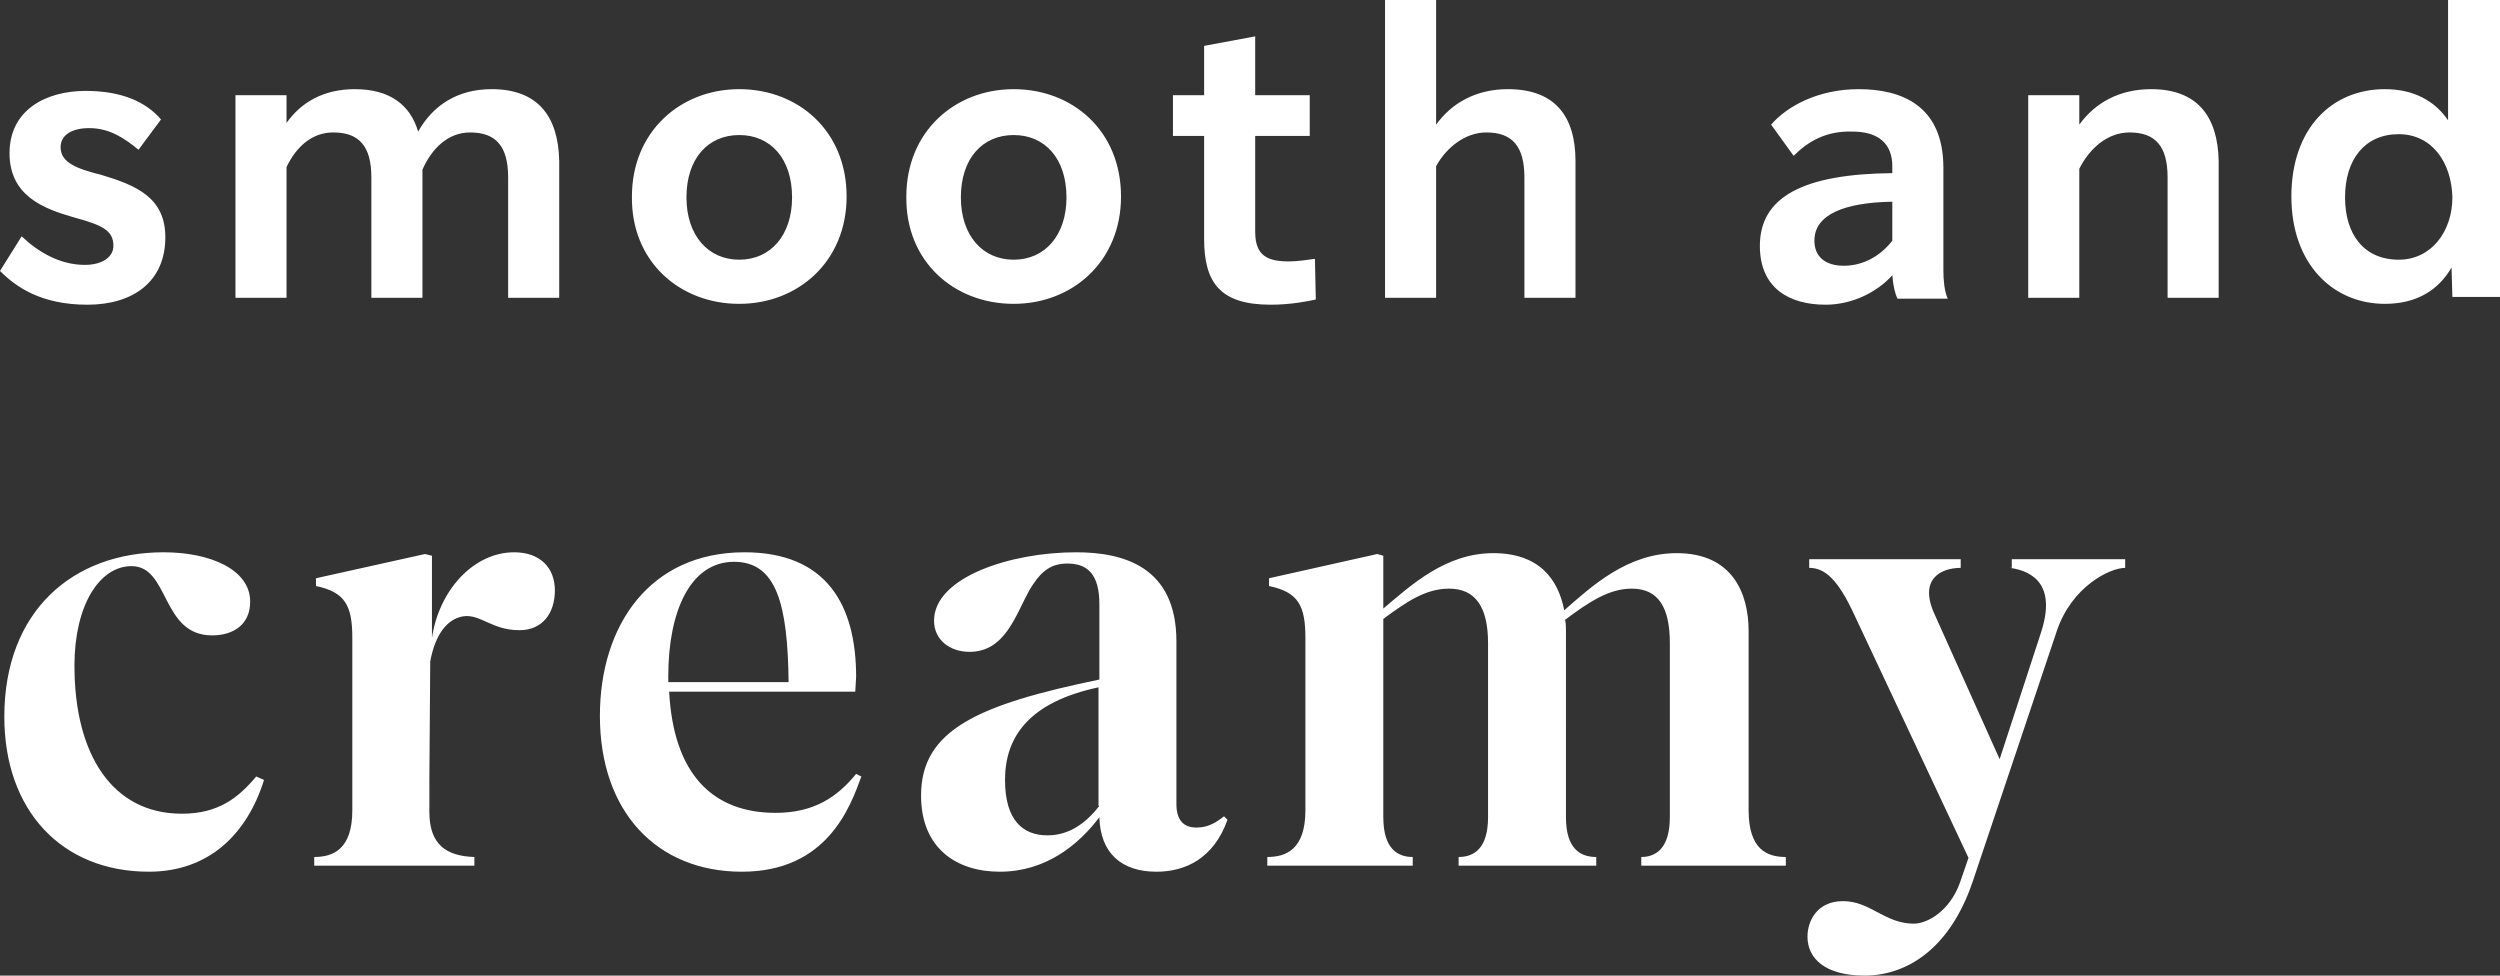
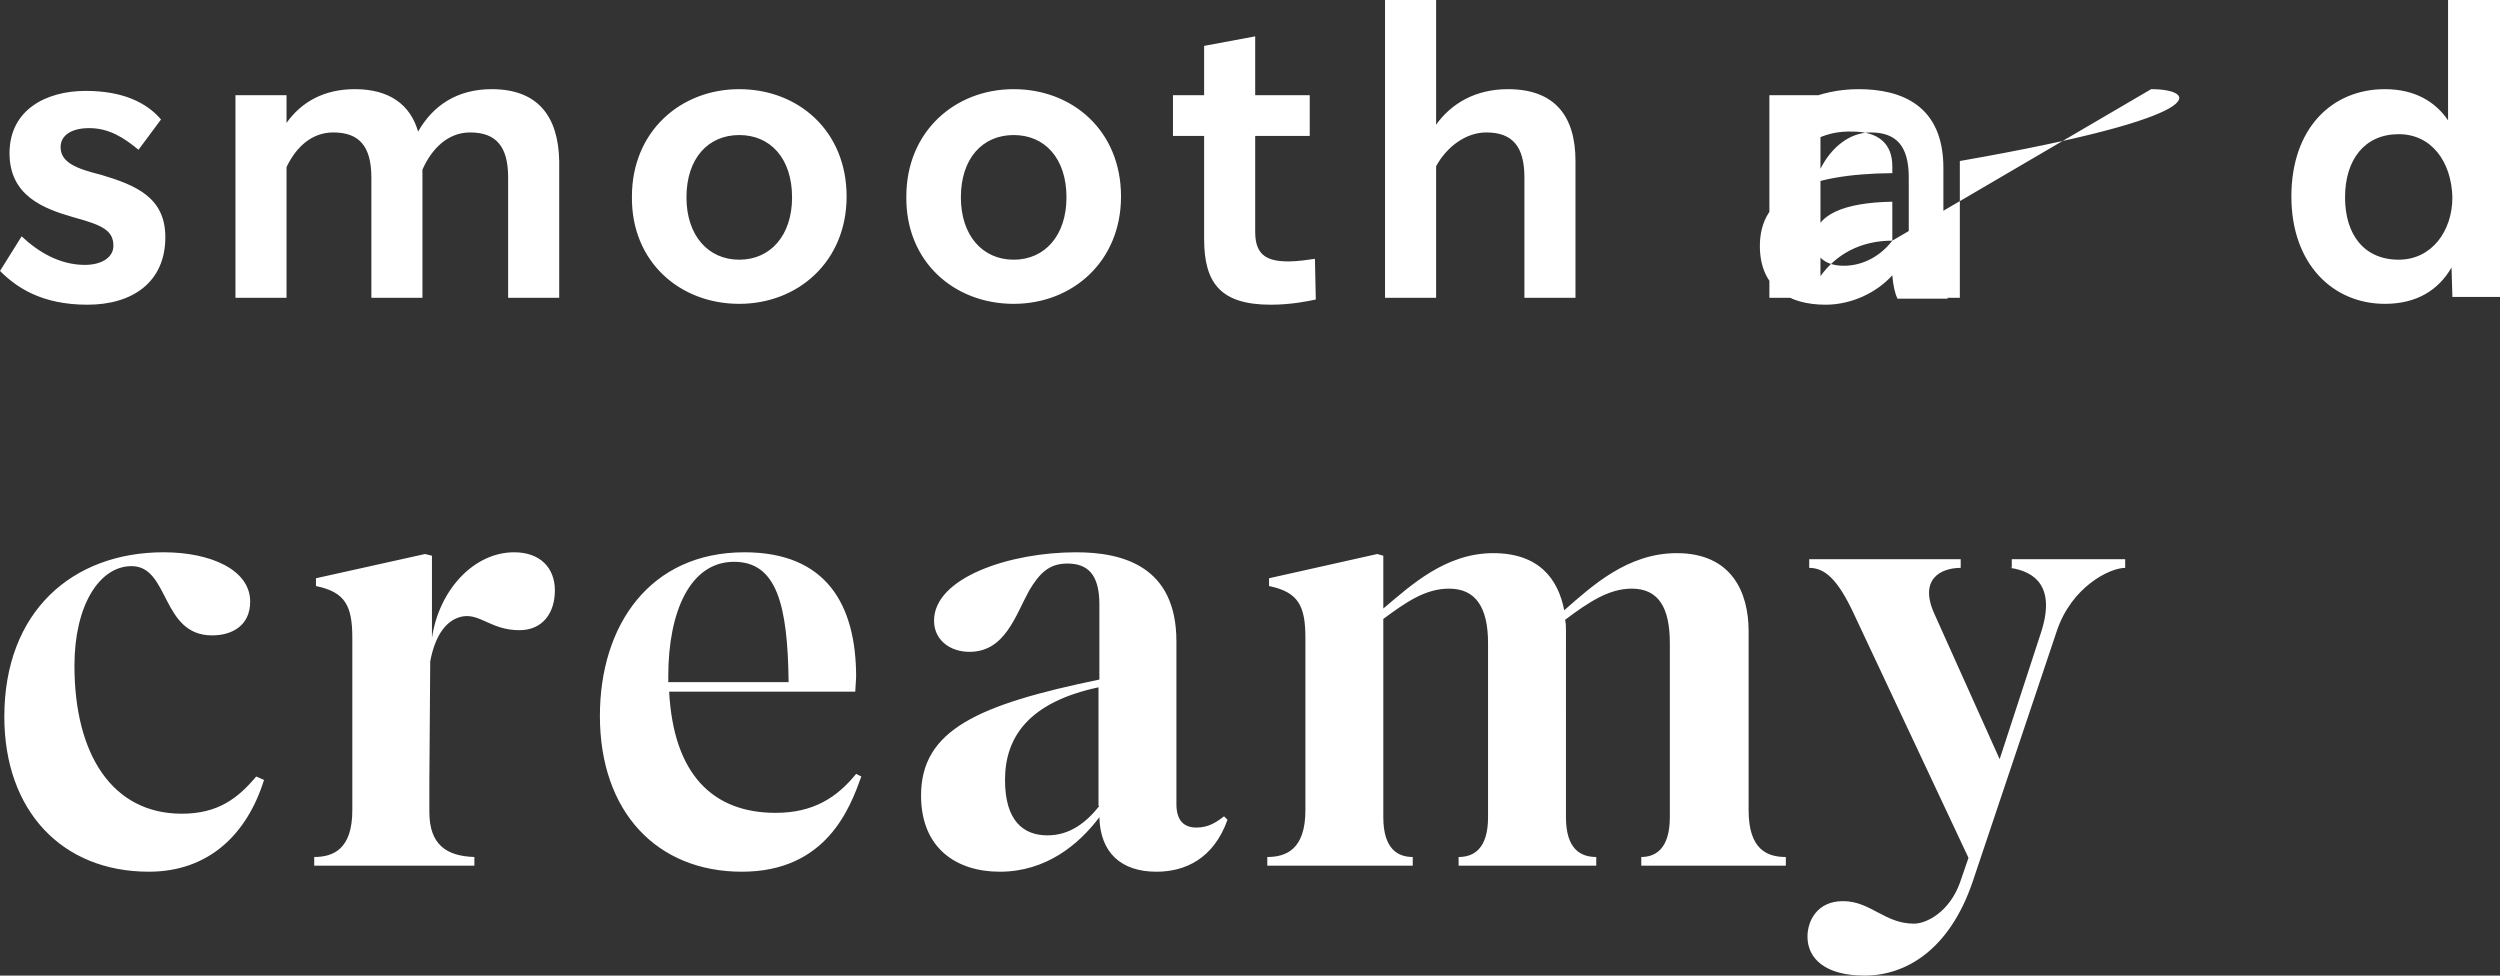
<svg xmlns="http://www.w3.org/2000/svg" version="1.1" id="Layer_1" x="0px" y="0px" viewBox="0 0 288.8 112.7" style="enable-background:new 0 0 288.8 112.7;" xml:space="preserve">
  <rect x="0" y="0" width="288.8" height="112.7" fill="#333333" stroke="none" />
  <style type="text/css">
	.st0{fill:#FFFFFF;}
</style>
  <g>
    <g>
-       <path class="st0" d="M9.8,30.6c-2.9,0-5.4-1.5-7.3-3.3L0,31.3c1.9,1.9,4.8,3.9,10.1,3.9c5.2,0,9-2.6,9-7.8c0-4.6-3.4-6-7.4-7.2    c-2.8-0.7-4.7-1.4-4.7-3.2c0-1.4,1.3-2.2,3.3-2.2c2.3,0,4,1.1,5.7,2.5l2.6-3.5c-1.7-2-4.5-3.3-8.7-3.3c-4.6,0-8.8,2.2-8.8,7.2    c0,4.9,3.9,6.4,7.4,7.4c3.3,0.9,4.6,1.5,4.6,3.3C13.1,29.7,11.8,30.6,9.8,30.6z M56.8,10.3c-4,0-6.8,1.9-8.5,4.9    c-0.9-3.1-3.3-4.9-7.3-4.9c-3.6,0-6.2,1.5-7.9,3.9V11h-5.9v23.4h5.9V19.3c1.1-2.3,2.9-4,5.4-4c3,0,4.4,1.6,4.4,5.2v13.9h5.9V19.6    c1.1-2.5,3-4.3,5.5-4.3c3,0,4.4,1.6,4.4,5.2v13.9h5.9V18.6C64.5,13.4,62.1,10.3,56.8,10.3z M85.4,35.1c6.8,0,12.4-4.9,12.4-12.4    c0-7.6-5.6-12.4-12.4-12.4c-6.8,0-12.4,4.9-12.4,12.4C72.9,30.2,78.5,35.1,85.4,35.1z M85.4,15.6c3.6,0,6.1,2.7,6.1,7.2    c0,4.4-2.5,7.2-6.1,7.2c-3.6,0-6.1-2.8-6.1-7.2C79.3,18.3,81.8,15.6,85.4,15.6z M117.1,35.1c6.8,0,12.4-4.9,12.4-12.4    c0-7.6-5.6-12.4-12.4-12.4c-6.8,0-12.4,4.9-12.4,12.4C104.6,30.2,110.2,35.1,117.1,35.1z M117.1,15.6c3.6,0,6.1,2.7,6.1,7.2    c0,4.4-2.5,7.2-6.1,7.2c-3.6,0-6.1-2.8-6.1-7.2C111,18.3,113.5,15.6,117.1,15.6z M139.1,27.6c0,5.1,1.9,7.6,7.7,7.6    c2.3,0,4.3-0.4,5.2-0.6l-0.1-4.7c-0.7,0.1-2,0.3-3,0.3c-2.4,0-3.9-0.6-3.9-3.4V15.7h6.3V11H145V4.2l-5.9,1.1V11h-3.6v4.7h3.6V27.6    z M165.9,19.2c1.2-2.2,3.4-3.9,5.8-3.9c3,0,4.4,1.6,4.4,5.2v13.9h5.9V18.6c0-5.2-2.4-8.3-7.8-8.3c-3.7,0-6.5,1.6-8.3,4.1V0h-5.9    v34.4h5.9V19.2z M203.3,28.4c0,4.9,3.4,6.8,7.6,6.8c3,0,5.9-1.4,7.7-3.4c0.1,1.2,0.3,2.1,0.6,2.7h5.8c-0.4-0.9-0.5-2.2-0.5-3.3    V19.4c0-7.2-4.8-9.1-9.8-9.1c-4.7,0-8.3,2-10.1,4.1l2.6,3.6c1.7-1.7,3.8-2.9,6.8-2.8c3,0,4.6,1.4,4.6,4v0.8    C208.4,20.1,203.3,22.7,203.3,28.4z M218.6,27.8c-1.3,1.7-3.3,2.9-5.6,2.9c-2.2,0-3.4-1.1-3.4-2.9c0-3,3.4-4.4,9-4.5V27.8z     M248.5,10.3c-3.7,0-6.5,1.6-8.3,4.1V11h-5.9v23.4h5.9V19.5c1.2-2.4,3.3-4.2,5.8-4.2c3,0,4.4,1.6,4.4,5.2v13.9h5.9V18.6    C256.2,13.4,253.8,10.3,248.5,10.3z M282.8,0v13.9c-1.5-2.2-3.9-3.6-7.3-3.6c-6.1,0-10.8,4.5-10.8,12.4c0,7.8,4.8,12.4,10.8,12.4    c3.7,0,6.2-1.6,7.7-4.2l0.1,3.4h5.5V0H282.8z M277.1,30c-4,0-6.2-2.9-6.2-7.2c0-4.4,2.3-7.3,6.2-7.3c3.8,0,6.1,3.2,6.2,7.3    C283.3,26.7,280.9,30,277.1,30z M21,94c-8,0-12.4-6.8-12.4-17.1c0-7,2.9-11.5,6.6-11.5c4.4,0,3.4,8,9.3,8c2.4,0,4.4-1.2,4.4-3.9    c0-3.7-4.6-5.7-10-5.7c-10.5,0-18.4,6.8-18.4,19c0,10.8,6.6,17.9,16.7,17.9c6.8,0,11.3-4.2,13.3-10.6l-0.9-0.4    C27.5,92.2,25.2,94,21,94z M59.4,63.8c-4.7,0-8.7,4.4-9.5,9.9v-9.5L49.1,64l-12.6,2.8v0.9c3.4,0.7,4.2,2.3,4.2,6v19.9    c0,4.5-2.2,5.4-4.4,5.4v1h18.5v-1c-3.2-0.1-5.2-1.4-5.2-5.2v-3.6l0.1-13.8c0.6-3.2,2-4.9,3.8-5.2c2-0.3,3.3,1.6,6.5,1.6    c2.7,0,4.1-2,4.1-4.6S62.4,63.8,59.4,63.8z M89.6,93.9c-7.3,0-11.8-4.5-12.3-14h21.5l0.1-1.7c0-8.3-3.4-14.4-12.9-14.4    c-10.9,0-16.7,8.4-16.7,18.9c0,11.1,6.6,18,16.4,18c9.8,0,12.5-7.4,13.8-11l-0.6-0.3C96.7,92.1,94,93.9,89.6,93.9z M77.2,78.1    c0-7.4,2.5-13.2,7.6-13.2c4.9,0,6.2,4.9,6.3,13.9H77.2V78.1z M138.2,95.6c-1.5,0-2.3-0.9-2.3-2.7V74.1c0-8.7-6.2-10.3-11.6-10.3    c-7.6,0-16.4,2.9-16.4,7.9c0,2.2,1.8,3.6,4.1,3.6c4.1,0,5.3-4.2,6.9-7.1c1.2-2,2.3-3.1,4.4-3.1c2.3,0,3.7,1.2,3.7,4.7v8.7    c-14,2.9-20.6,5.8-20.6,13.4c0,6.1,4.1,8.8,9.1,8.8c5.3,0,9.1-3.1,11.5-6.3c0.1,4.1,2.5,6.3,6.6,6.3c3.3,0,6.6-1.5,8.2-6l-0.4-0.4    C140.5,95,139.6,95.6,138.2,95.6z M127,93.1c-1.5,1.9-3.4,3.4-6,3.4c-2.8,0-4.9-1.7-4.9-6.4c0-5,2.8-9,10.8-10.7V93.1z M202,93.6    V72.9c0-4.4-1.9-9-8.3-9c-5.7,0-9.8,3.8-13,6.6c-0.7-3.6-2.9-6.6-8.2-6.6c-5.5,0-9.5,3.7-12.7,6.4v-6.1l-0.7-0.2l-12.5,2.8v0.9    c3.4,0.7,4.2,2.3,4.2,6v19.9c0,4.5-2.2,5.4-4.4,5.4v1h16.8v-1c-1.7,0-3.4-0.9-3.4-4.6V71.5c2.7-2,4.9-3.5,7.6-3.5    c3.1,0,4.5,2.2,4.5,6.3v20.1c0,3.7-1.7,4.6-3.4,4.6v1h15.9v-1c-1.8,0-3.5-0.9-3.5-4.6V72.9c0-0.4,0-0.9-0.1-1.3    c2.8-2.1,5.1-3.6,7.7-3.6c3.1,0,4.4,2.2,4.4,6.3v20.1c0,3.7-1.7,4.6-3.3,4.6v1h16.7v-1C204.2,99,202,98.2,202,93.6z M232.2,65.6    c2.8,0.4,5.3,2.1,3.6,7.4L231,87.7L223.5,71c-1.9-4.1,0.7-5.4,3-5.4v-1h-17.5v1c1.8,0,3.3,1.3,5.2,5.4l13.2,28.1l-1,2.9    c-1.2,3.3-3.8,4.7-5.3,4.7c-3.4,0-5-2.6-8.2-2.6c-3,0-4.1,2.3-4.1,4.1c0,2.5,2,4.5,6.6,4.5c4.7,0,9.8-2.9,12.5-10.9l9.7-28.9    c1.7-5.1,6.1-7.3,7.9-7.3v-1h-13.1V65.6z" />
+       <path class="st0" d="M9.8,30.6c-2.9,0-5.4-1.5-7.3-3.3L0,31.3c1.9,1.9,4.8,3.9,10.1,3.9c5.2,0,9-2.6,9-7.8c0-4.6-3.4-6-7.4-7.2    c-2.8-0.7-4.7-1.4-4.7-3.2c0-1.4,1.3-2.2,3.3-2.2c2.3,0,4,1.1,5.7,2.5l2.6-3.5c-1.7-2-4.5-3.3-8.7-3.3c-4.6,0-8.8,2.2-8.8,7.2    c0,4.9,3.9,6.4,7.4,7.4c3.3,0.9,4.6,1.5,4.6,3.3C13.1,29.7,11.8,30.6,9.8,30.6z M56.8,10.3c-4,0-6.8,1.9-8.5,4.9    c-0.9-3.1-3.3-4.9-7.3-4.9c-3.6,0-6.2,1.5-7.9,3.9V11h-5.9v23.4h5.9V19.3c1.1-2.3,2.9-4,5.4-4c3,0,4.4,1.6,4.4,5.2v13.9h5.9V19.6    c1.1-2.5,3-4.3,5.5-4.3c3,0,4.4,1.6,4.4,5.2v13.9h5.9V18.6C64.5,13.4,62.1,10.3,56.8,10.3z M85.4,35.1c6.8,0,12.4-4.9,12.4-12.4    c0-7.6-5.6-12.4-12.4-12.4c-6.8,0-12.4,4.9-12.4,12.4C72.9,30.2,78.5,35.1,85.4,35.1z M85.4,15.6c3.6,0,6.1,2.7,6.1,7.2    c0,4.4-2.5,7.2-6.1,7.2c-3.6,0-6.1-2.8-6.1-7.2C79.3,18.3,81.8,15.6,85.4,15.6z M117.1,35.1c6.8,0,12.4-4.9,12.4-12.4    c0-7.6-5.6-12.4-12.4-12.4c-6.8,0-12.4,4.9-12.4,12.4C104.6,30.2,110.2,35.1,117.1,35.1z M117.1,15.6c3.6,0,6.1,2.7,6.1,7.2    c0,4.4-2.5,7.2-6.1,7.2c-3.6,0-6.1-2.8-6.1-7.2C111,18.3,113.5,15.6,117.1,15.6z M139.1,27.6c0,5.1,1.9,7.6,7.7,7.6    c2.3,0,4.3-0.4,5.2-0.6l-0.1-4.7c-0.7,0.1-2,0.3-3,0.3c-2.4,0-3.9-0.6-3.9-3.4V15.7h6.3V11H145V4.2l-5.9,1.1V11h-3.6v4.7h3.6V27.6    z M165.9,19.2c1.2-2.2,3.4-3.9,5.8-3.9c3,0,4.4,1.6,4.4,5.2v13.9h5.9V18.6c0-5.2-2.4-8.3-7.8-8.3c-3.7,0-6.5,1.6-8.3,4.1V0h-5.9    v34.4h5.9V19.2z M203.3,28.4c0,4.9,3.4,6.8,7.6,6.8c3,0,5.9-1.4,7.7-3.4c0.1,1.2,0.3,2.1,0.6,2.7h5.8c-0.4-0.9-0.5-2.2-0.5-3.3    V19.4c0-7.2-4.8-9.1-9.8-9.1c-4.7,0-8.3,2-10.1,4.1l2.6,3.6c1.7-1.7,3.8-2.9,6.8-2.8c3,0,4.6,1.4,4.6,4v0.8    C208.4,20.1,203.3,22.7,203.3,28.4z M218.6,27.8c-1.3,1.7-3.3,2.9-5.6,2.9c-2.2,0-3.4-1.1-3.4-2.9c0-3,3.4-4.4,9-4.5V27.8z     c-3.7,0-6.5,1.6-8.3,4.1V11h-5.9v23.4h5.9V19.5c1.2-2.4,3.3-4.2,5.8-4.2c3,0,4.4,1.6,4.4,5.2v13.9h5.9V18.6    C256.2,13.4,253.8,10.3,248.5,10.3z M282.8,0v13.9c-1.5-2.2-3.9-3.6-7.3-3.6c-6.1,0-10.8,4.5-10.8,12.4c0,7.8,4.8,12.4,10.8,12.4    c3.7,0,6.2-1.6,7.7-4.2l0.1,3.4h5.5V0H282.8z M277.1,30c-4,0-6.2-2.9-6.2-7.2c0-4.4,2.3-7.3,6.2-7.3c3.8,0,6.1,3.2,6.2,7.3    C283.3,26.7,280.9,30,277.1,30z M21,94c-8,0-12.4-6.8-12.4-17.1c0-7,2.9-11.5,6.6-11.5c4.4,0,3.4,8,9.3,8c2.4,0,4.4-1.2,4.4-3.9    c0-3.7-4.6-5.7-10-5.7c-10.5,0-18.4,6.8-18.4,19c0,10.8,6.6,17.9,16.7,17.9c6.8,0,11.3-4.2,13.3-10.6l-0.9-0.4    C27.5,92.2,25.2,94,21,94z M59.4,63.8c-4.7,0-8.7,4.4-9.5,9.9v-9.5L49.1,64l-12.6,2.8v0.9c3.4,0.7,4.2,2.3,4.2,6v19.9    c0,4.5-2.2,5.4-4.4,5.4v1h18.5v-1c-3.2-0.1-5.2-1.4-5.2-5.2v-3.6l0.1-13.8c0.6-3.2,2-4.9,3.8-5.2c2-0.3,3.3,1.6,6.5,1.6    c2.7,0,4.1-2,4.1-4.6S62.4,63.8,59.4,63.8z M89.6,93.9c-7.3,0-11.8-4.5-12.3-14h21.5l0.1-1.7c0-8.3-3.4-14.4-12.9-14.4    c-10.9,0-16.7,8.4-16.7,18.9c0,11.1,6.6,18,16.4,18c9.8,0,12.5-7.4,13.8-11l-0.6-0.3C96.7,92.1,94,93.9,89.6,93.9z M77.2,78.1    c0-7.4,2.5-13.2,7.6-13.2c4.9,0,6.2,4.9,6.3,13.9H77.2V78.1z M138.2,95.6c-1.5,0-2.3-0.9-2.3-2.7V74.1c0-8.7-6.2-10.3-11.6-10.3    c-7.6,0-16.4,2.9-16.4,7.9c0,2.2,1.8,3.6,4.1,3.6c4.1,0,5.3-4.2,6.9-7.1c1.2-2,2.3-3.1,4.4-3.1c2.3,0,3.7,1.2,3.7,4.7v8.7    c-14,2.9-20.6,5.8-20.6,13.4c0,6.1,4.1,8.8,9.1,8.8c5.3,0,9.1-3.1,11.5-6.3c0.1,4.1,2.5,6.3,6.6,6.3c3.3,0,6.6-1.5,8.2-6l-0.4-0.4    C140.5,95,139.6,95.6,138.2,95.6z M127,93.1c-1.5,1.9-3.4,3.4-6,3.4c-2.8,0-4.9-1.7-4.9-6.4c0-5,2.8-9,10.8-10.7V93.1z M202,93.6    V72.9c0-4.4-1.9-9-8.3-9c-5.7,0-9.8,3.8-13,6.6c-0.7-3.6-2.9-6.6-8.2-6.6c-5.5,0-9.5,3.7-12.7,6.4v-6.1l-0.7-0.2l-12.5,2.8v0.9    c3.4,0.7,4.2,2.3,4.2,6v19.9c0,4.5-2.2,5.4-4.4,5.4v1h16.8v-1c-1.7,0-3.4-0.9-3.4-4.6V71.5c2.7-2,4.9-3.5,7.6-3.5    c3.1,0,4.5,2.2,4.5,6.3v20.1c0,3.7-1.7,4.6-3.4,4.6v1h15.9v-1c-1.8,0-3.5-0.9-3.5-4.6V72.9c0-0.4,0-0.9-0.1-1.3    c2.8-2.1,5.1-3.6,7.7-3.6c3.1,0,4.4,2.2,4.4,6.3v20.1c0,3.7-1.7,4.6-3.3,4.6v1h16.7v-1C204.2,99,202,98.2,202,93.6z M232.2,65.6    c2.8,0.4,5.3,2.1,3.6,7.4L231,87.7L223.5,71c-1.9-4.1,0.7-5.4,3-5.4v-1h-17.5v1c1.8,0,3.3,1.3,5.2,5.4l13.2,28.1l-1,2.9    c-1.2,3.3-3.8,4.7-5.3,4.7c-3.4,0-5-2.6-8.2-2.6c-3,0-4.1,2.3-4.1,4.1c0,2.5,2,4.5,6.6,4.5c4.7,0,9.8-2.9,12.5-10.9l9.7-28.9    c1.7-5.1,6.1-7.3,7.9-7.3v-1h-13.1V65.6z" />
    </g>
  </g>
</svg>